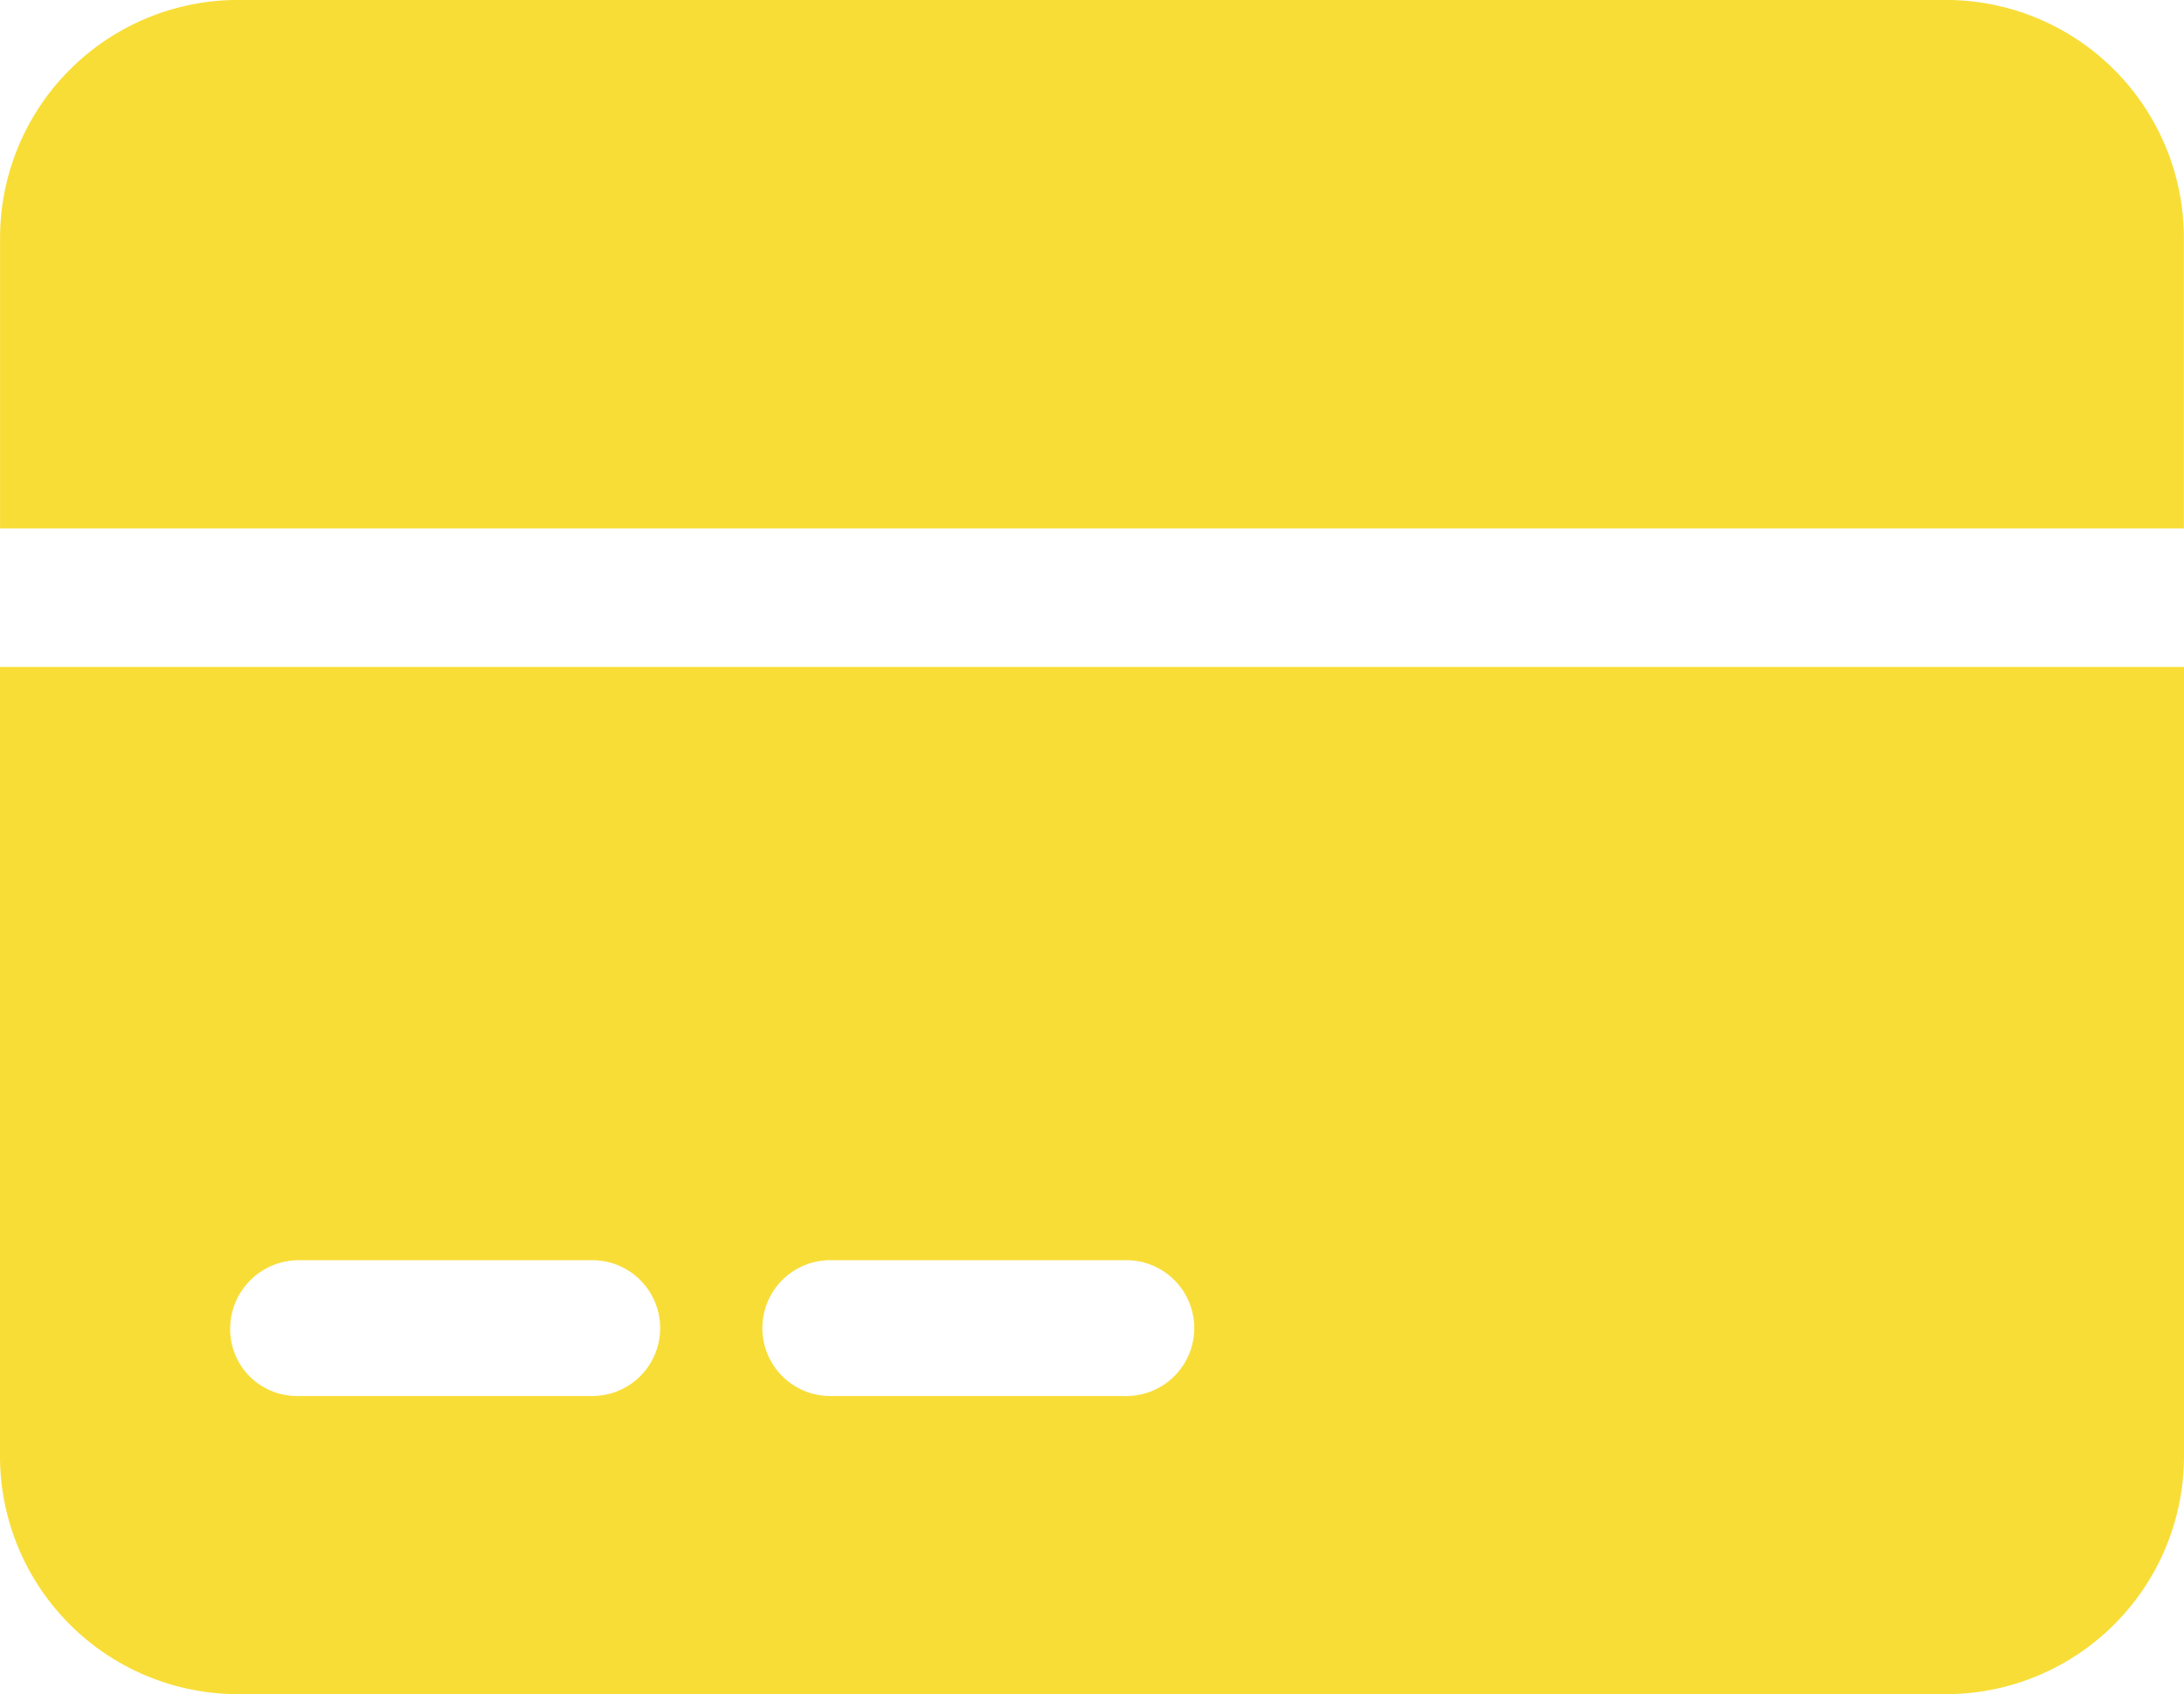
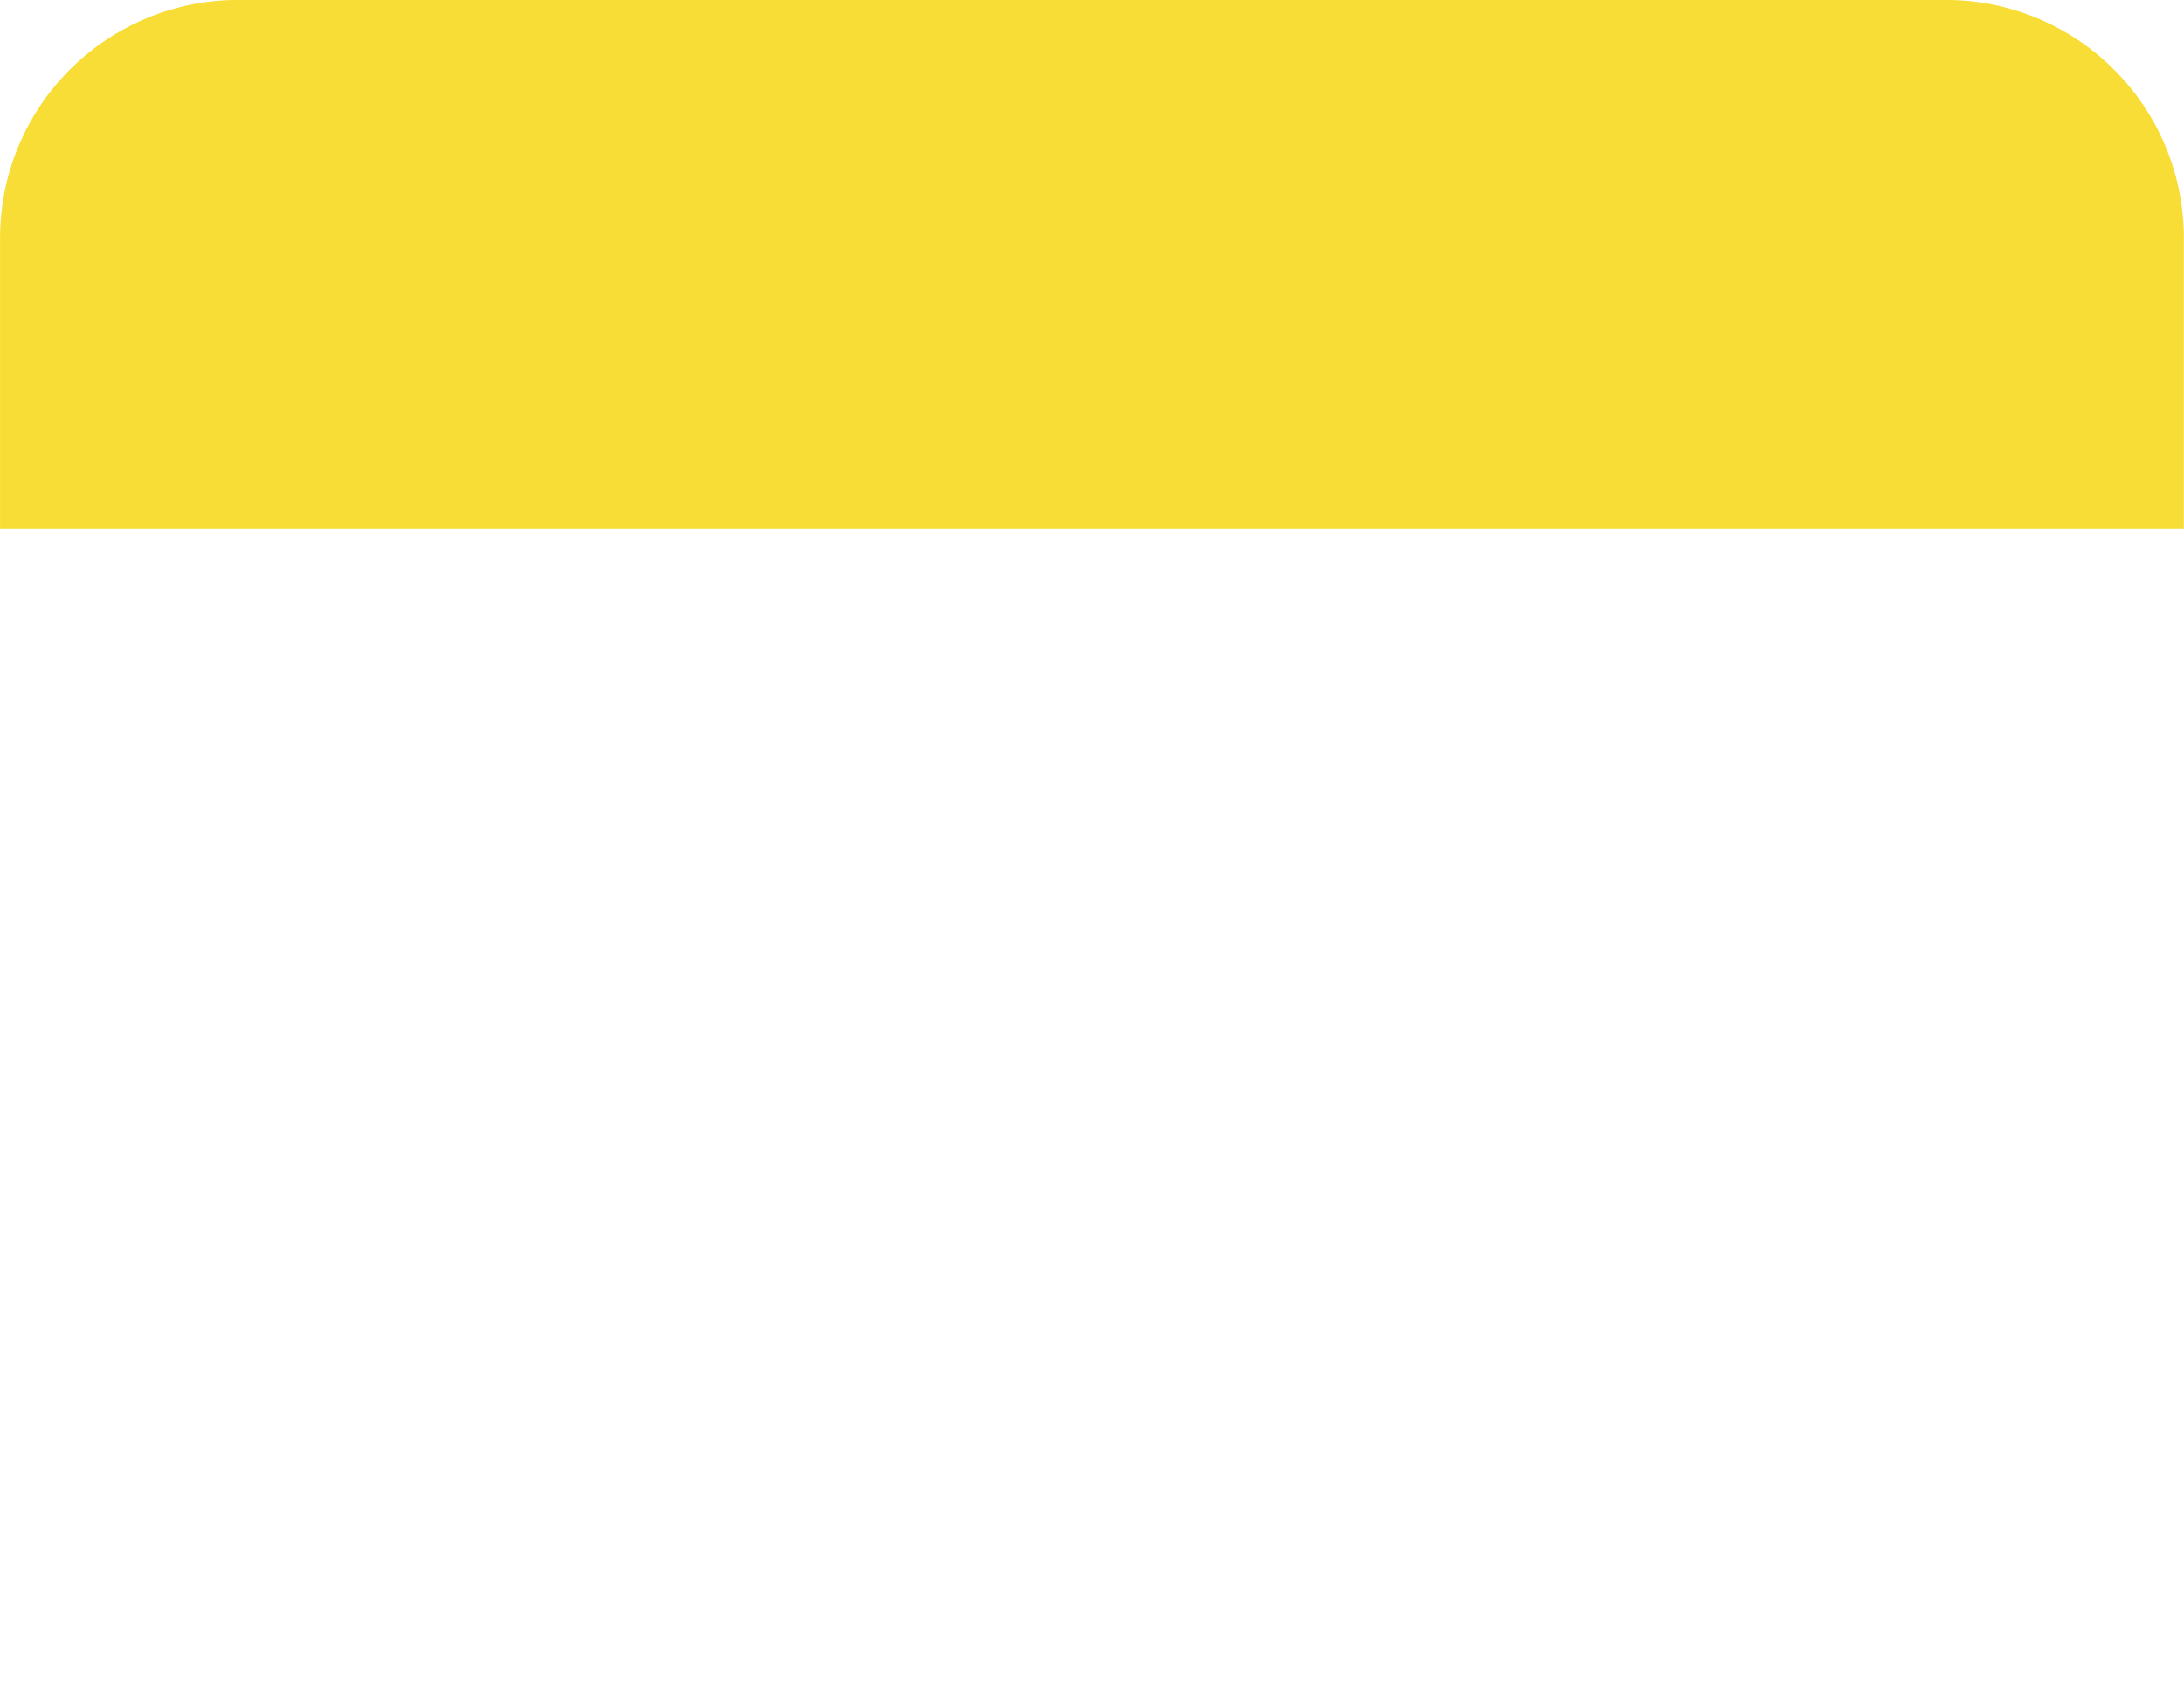
<svg xmlns="http://www.w3.org/2000/svg" id="Raggruppa_581" data-name="Raggruppa 581" width="40.356" height="31.303" viewBox="0 0 40.356 31.303">
-   <path id="Tracciato_145" data-name="Tracciato 145" d="M13,58.461a4.4,4.4,0,0,0,4.418,4.418h31.52a4.4,4.4,0,0,0,4.418-4.418l0-14.562H13Zm15.377-3.6h5.4a1.255,1.255,0,1,1,0,2.509h-5.4a1.255,1.255,0,1,1,0-2.509Zm-9.869,0h5.4a1.255,1.255,0,1,1,0,2.509h-5.4a1.234,1.234,0,0,1-1.255-1.255A1.268,1.268,0,0,1,18.508,54.861Z" transform="translate(-13 -31.576)" fill="#f8dd37" />
  <path id="Tracciato_146" data-name="Tracciato 146" d="M48.935,21.3H17.417A4.4,4.4,0,0,0,13,25.719v5.345H53.353V25.719A4.4,4.4,0,0,0,48.935,21.3Z" transform="translate(-12.999 -21.301)" fill="#f8dd37" />
</svg>